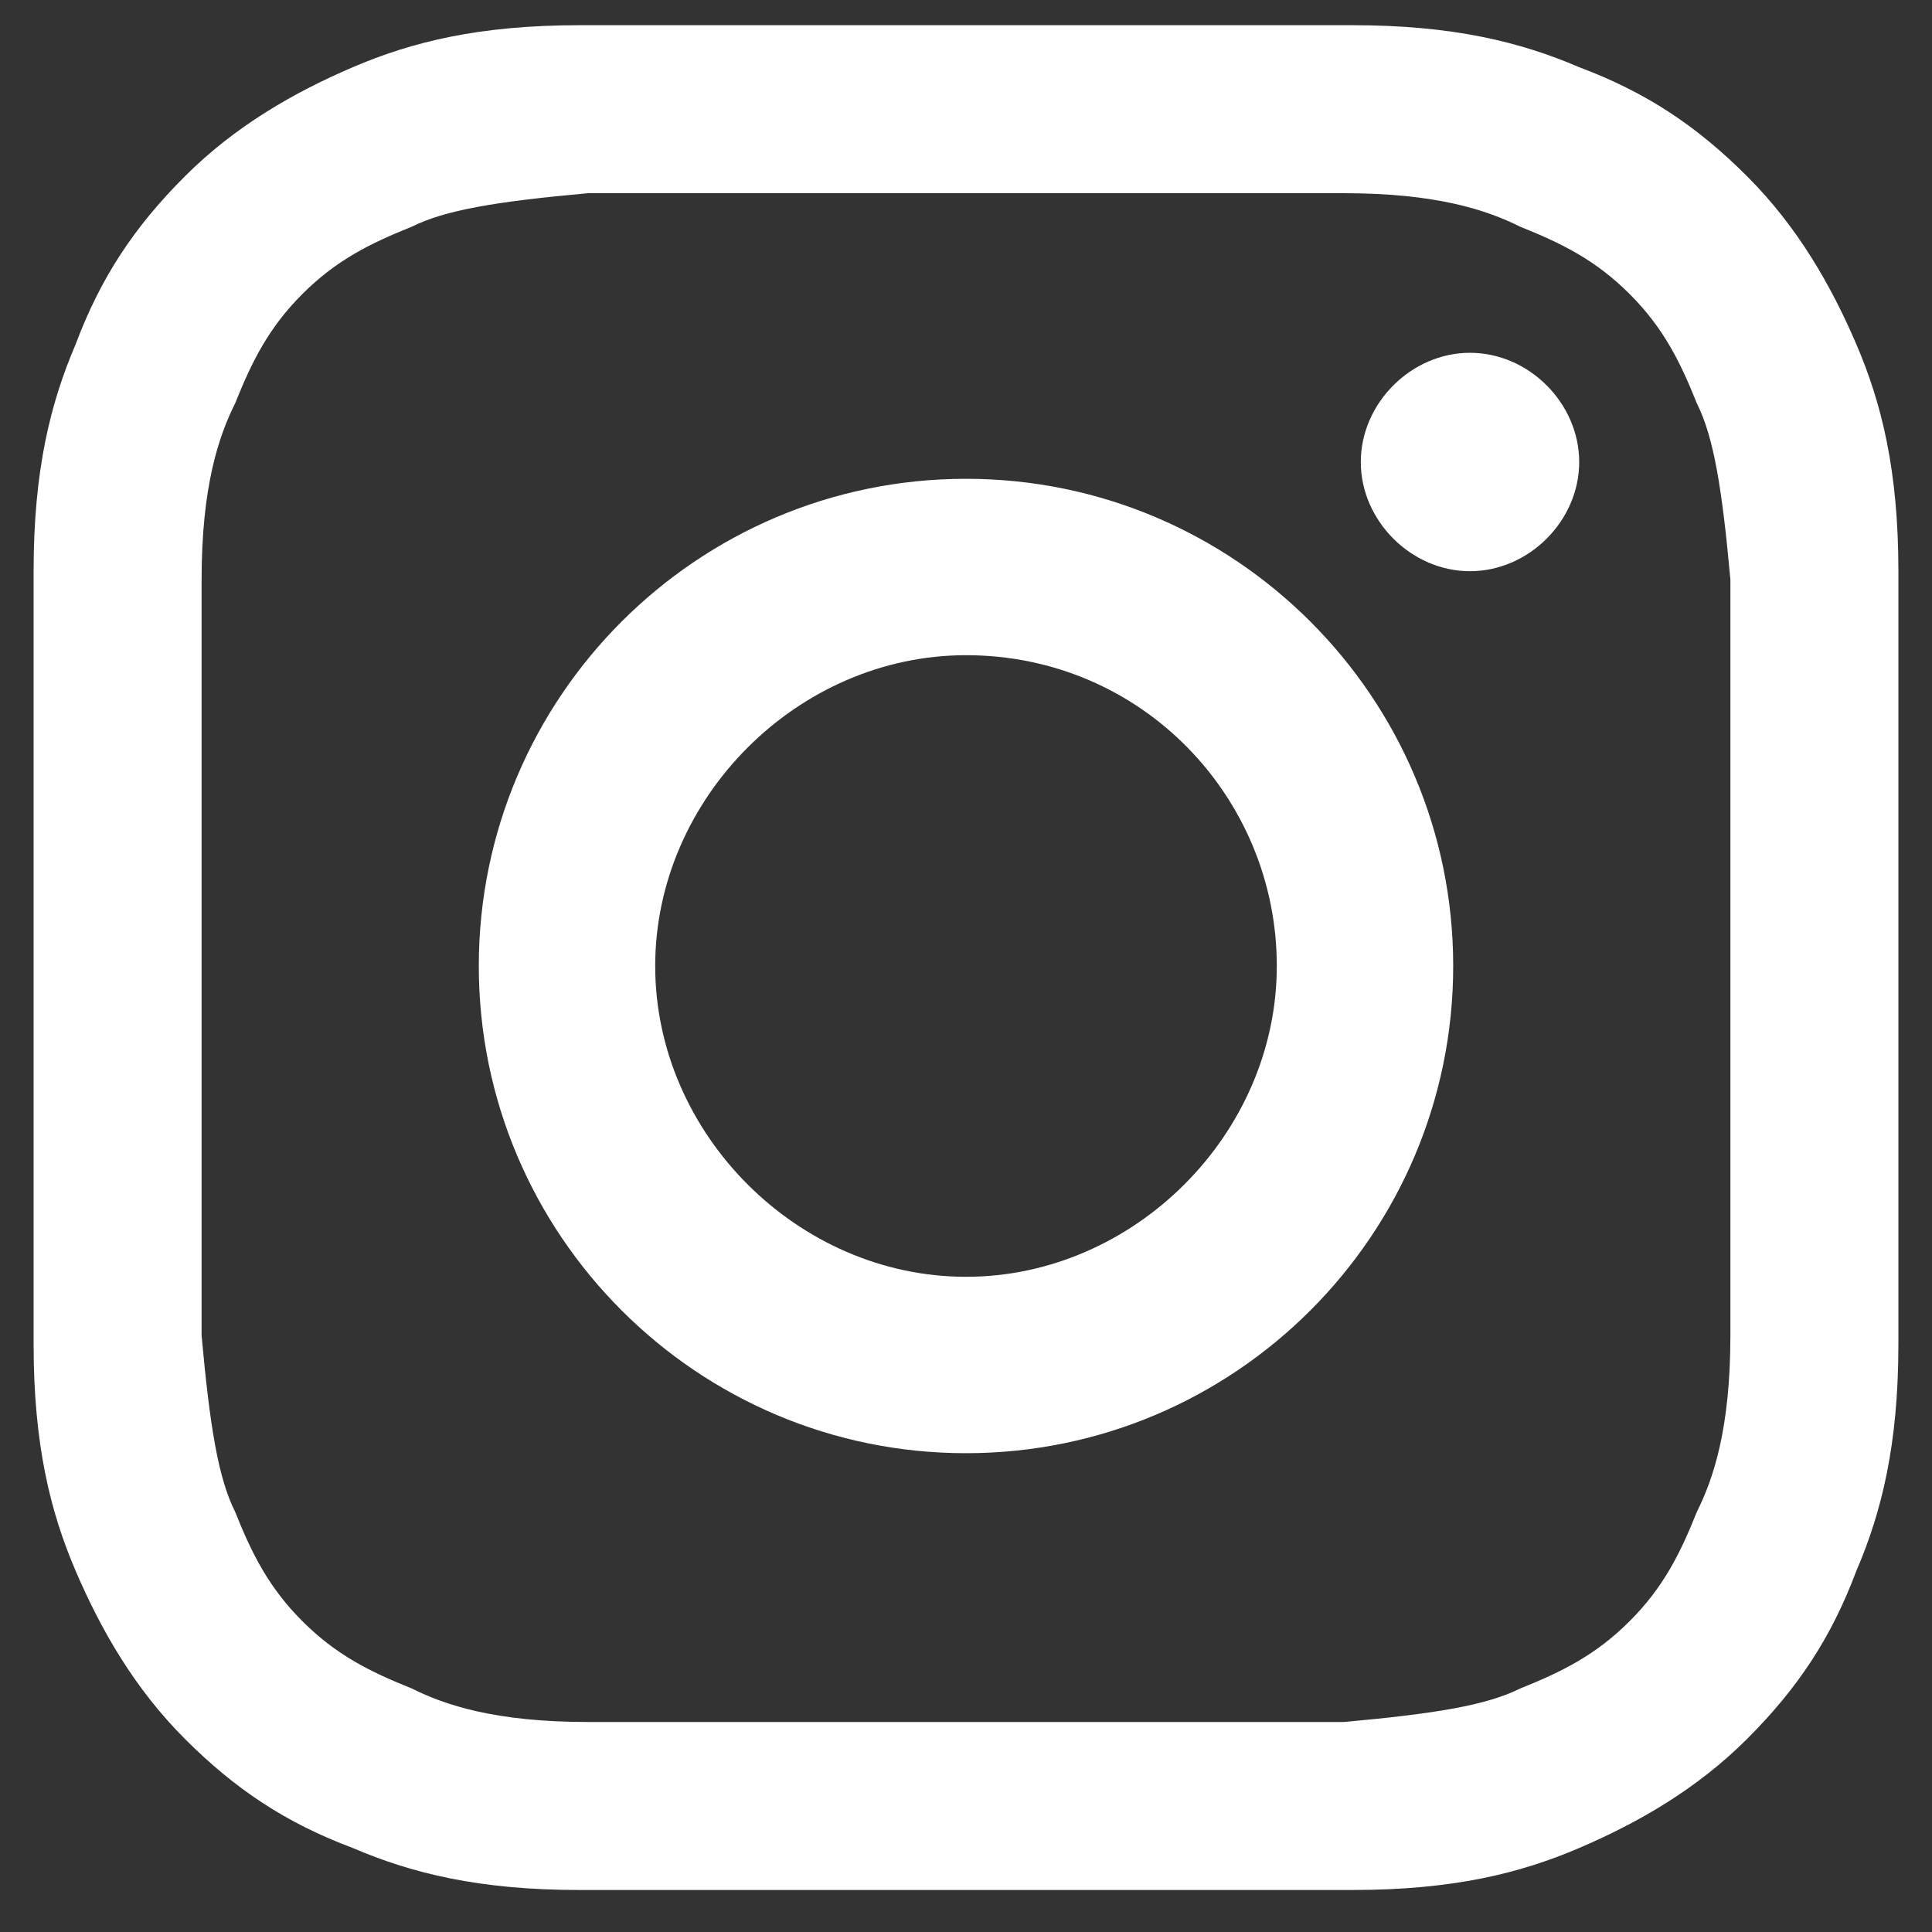
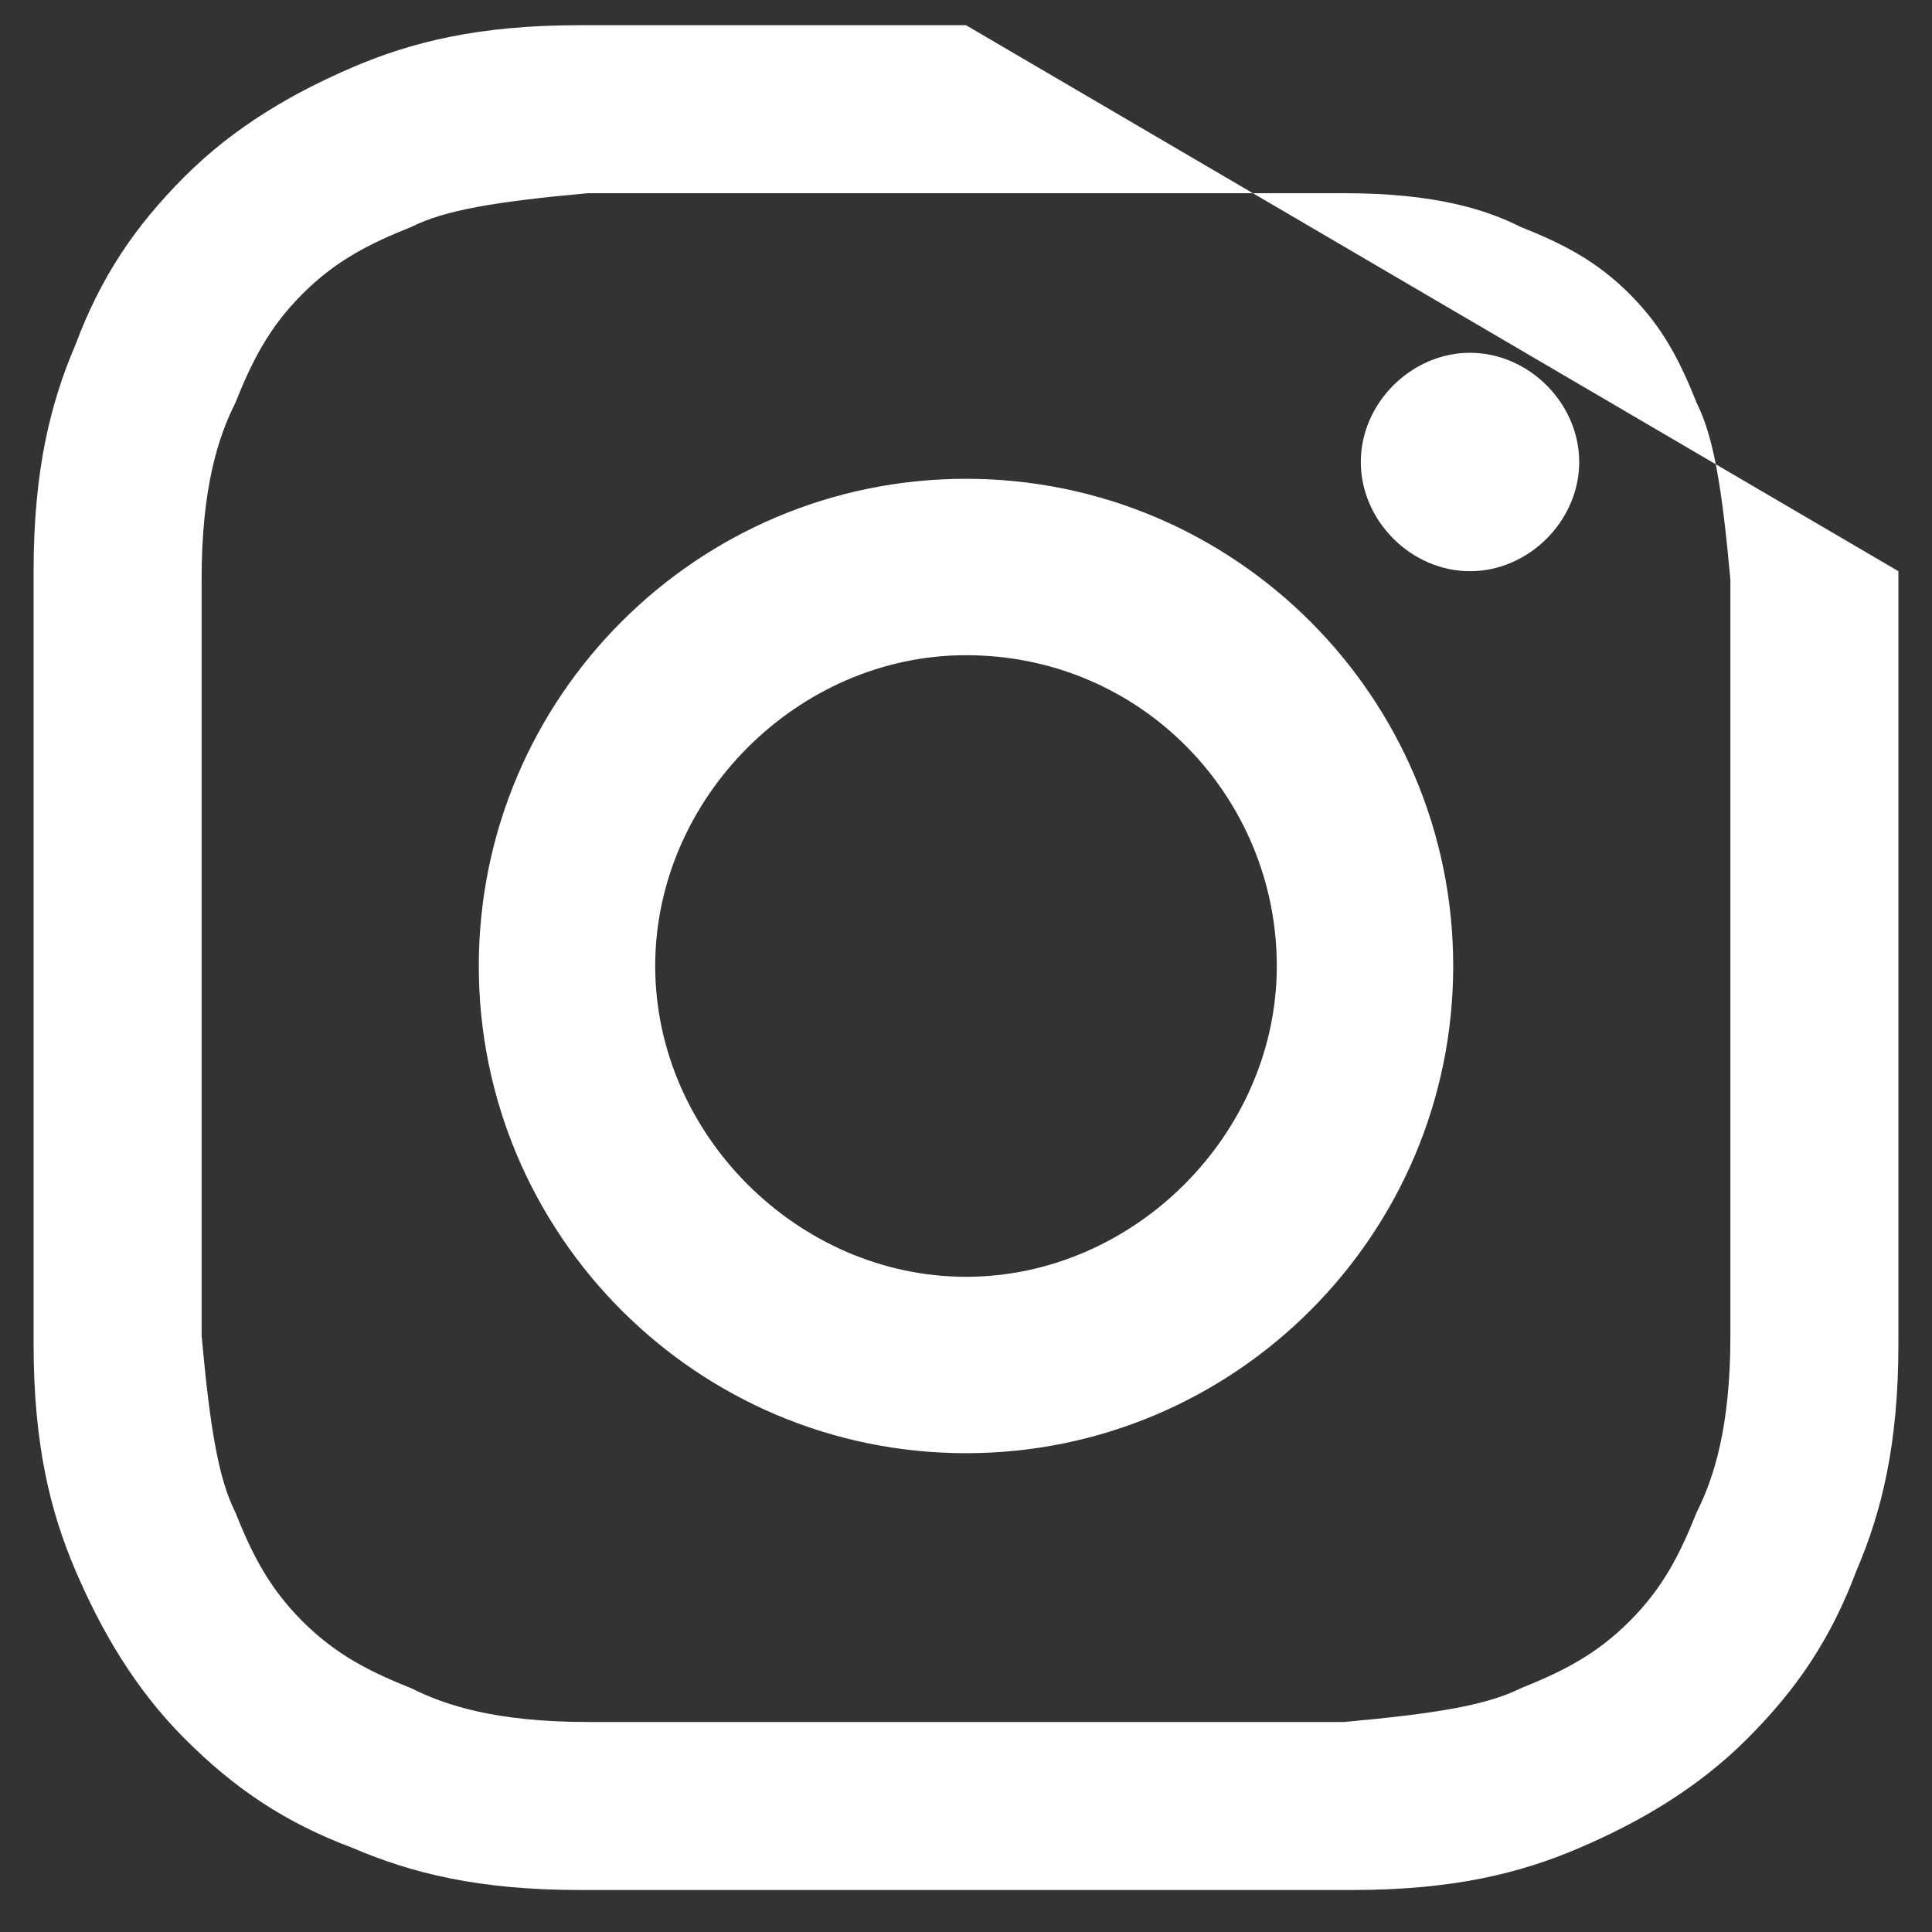
<svg xmlns="http://www.w3.org/2000/svg" id="Layer_1" data-name="Layer 1" version="1.1" viewBox="0 0 23 23">
  <rect x="0" y="0" width="23" height="23" fill="#333333" stroke="none" />
  <defs>
    <style>
      .cls-1 {
        fill: #fff;
        fill-rule: evenodd;
        stroke-width: 0px;
      }
    </style>
  </defs>
-   <path class="cls-1" d="M11.5.3c-3,0-3.4,0-4.6,0-1.2,0-2,.2-2.7.5-.7.3-1.4.7-2,1.3-.6.6-1,1.2-1.3,2-.3.7-.5,1.5-.5,2.7,0,1.2,0,1.6,0,4.6s0,3.4,0,4.6c0,1.2.2,2,.5,2.7.3.7.7,1.4,1.3,2,.6.6,1.2,1,2,1.3.7.3,1.5.5,2.7.5,1.2,0,1.6,0,4.6,0s3.4,0,4.6,0c1.2,0,2-.2,2.7-.5.7-.3,1.4-.7,2-1.3.6-.6,1-1.2,1.3-2,.3-.7.5-1.5.5-2.7,0-1.2,0-1.6,0-4.6s0-3.4,0-4.6c0-1.2-.2-2-.5-2.7-.3-.7-.7-1.4-1.3-2-.6-.6-1.2-1-2-1.3-.7-.3-1.5-.5-2.7-.5-1.2,0-1.6,0-4.6,0h0ZM10.5,2.3c.3,0,.6,0,1,0,3,0,3.3,0,4.5,0,1.1,0,1.7.2,2.1.4.5.2.9.4,1.3.8.4.4.6.8.8,1.3.2.4.3,1,.4,2.1,0,1.2,0,1.5,0,4.5s0,3.3,0,4.5c0,1.1-.2,1.7-.4,2.1-.2.5-.4.9-.8,1.3-.4.4-.8.6-1.3.8-.4.2-1,.3-2.1.4-1.2,0-1.5,0-4.5,0s-3.3,0-4.5,0c-1.1,0-1.7-.2-2.1-.4-.5-.2-.9-.4-1.3-.8-.4-.4-.6-.8-.8-1.3-.2-.4-.3-1-.4-2.1,0-1.2,0-1.5,0-4.5s0-3.3,0-4.5c0-1.1.2-1.7.4-2.1.2-.5.4-.9.8-1.3.4-.4.8-.6,1.3-.8.4-.2,1-.3,2.1-.4,1,0,1.4,0,3.5,0h0ZM17.5,4.2c-.7,0-1.3.6-1.3,1.3s.6,1.3,1.3,1.3,1.3-.6,1.3-1.3-.6-1.3-1.3-1.3ZM11.5,5.7c-3.2,0-5.8,2.6-5.8,5.8s2.6,5.8,5.8,5.8,5.8-2.6,5.8-5.8-2.6-5.8-5.8-5.8ZM11.5,7.8c2.1,0,3.7,1.7,3.7,3.7s-1.7,3.7-3.7,3.7-3.7-1.7-3.7-3.7,1.7-3.7,3.7-3.7Z" />
+   <path class="cls-1" d="M11.5.3c-3,0-3.4,0-4.6,0-1.2,0-2,.2-2.7.5-.7.3-1.4.7-2,1.3-.6.6-1,1.2-1.3,2-.3.7-.5,1.5-.5,2.7,0,1.2,0,1.6,0,4.6s0,3.4,0,4.6c0,1.2.2,2,.5,2.7.3.7.7,1.4,1.3,2,.6.6,1.2,1,2,1.3.7.3,1.5.5,2.7.5,1.2,0,1.6,0,4.6,0s3.4,0,4.6,0c1.2,0,2-.2,2.7-.5.7-.3,1.4-.7,2-1.3.6-.6,1-1.2,1.3-2,.3-.7.5-1.5.5-2.7,0-1.2,0-1.6,0-4.6s0-3.4,0-4.6h0ZM10.5,2.3c.3,0,.6,0,1,0,3,0,3.3,0,4.5,0,1.1,0,1.7.2,2.1.4.5.2.9.4,1.3.8.4.4.6.8.8,1.3.2.4.3,1,.4,2.1,0,1.2,0,1.5,0,4.5s0,3.3,0,4.5c0,1.1-.2,1.7-.4,2.1-.2.5-.4.9-.8,1.3-.4.4-.8.6-1.3.8-.4.2-1,.3-2.1.4-1.2,0-1.5,0-4.5,0s-3.3,0-4.5,0c-1.1,0-1.7-.2-2.1-.4-.5-.2-.9-.4-1.3-.8-.4-.4-.6-.8-.8-1.3-.2-.4-.3-1-.4-2.1,0-1.2,0-1.5,0-4.5s0-3.3,0-4.5c0-1.1.2-1.7.4-2.1.2-.5.4-.9.8-1.3.4-.4.8-.6,1.3-.8.4-.2,1-.3,2.1-.4,1,0,1.4,0,3.5,0h0ZM17.5,4.2c-.7,0-1.3.6-1.3,1.3s.6,1.3,1.3,1.3,1.3-.6,1.3-1.3-.6-1.3-1.3-1.3ZM11.5,5.7c-3.2,0-5.8,2.6-5.8,5.8s2.6,5.8,5.8,5.8,5.8-2.6,5.8-5.8-2.6-5.8-5.8-5.8ZM11.5,7.8c2.1,0,3.7,1.7,3.7,3.7s-1.7,3.7-3.7,3.7-3.7-1.7-3.7-3.7,1.7-3.7,3.7-3.7Z" />
</svg>